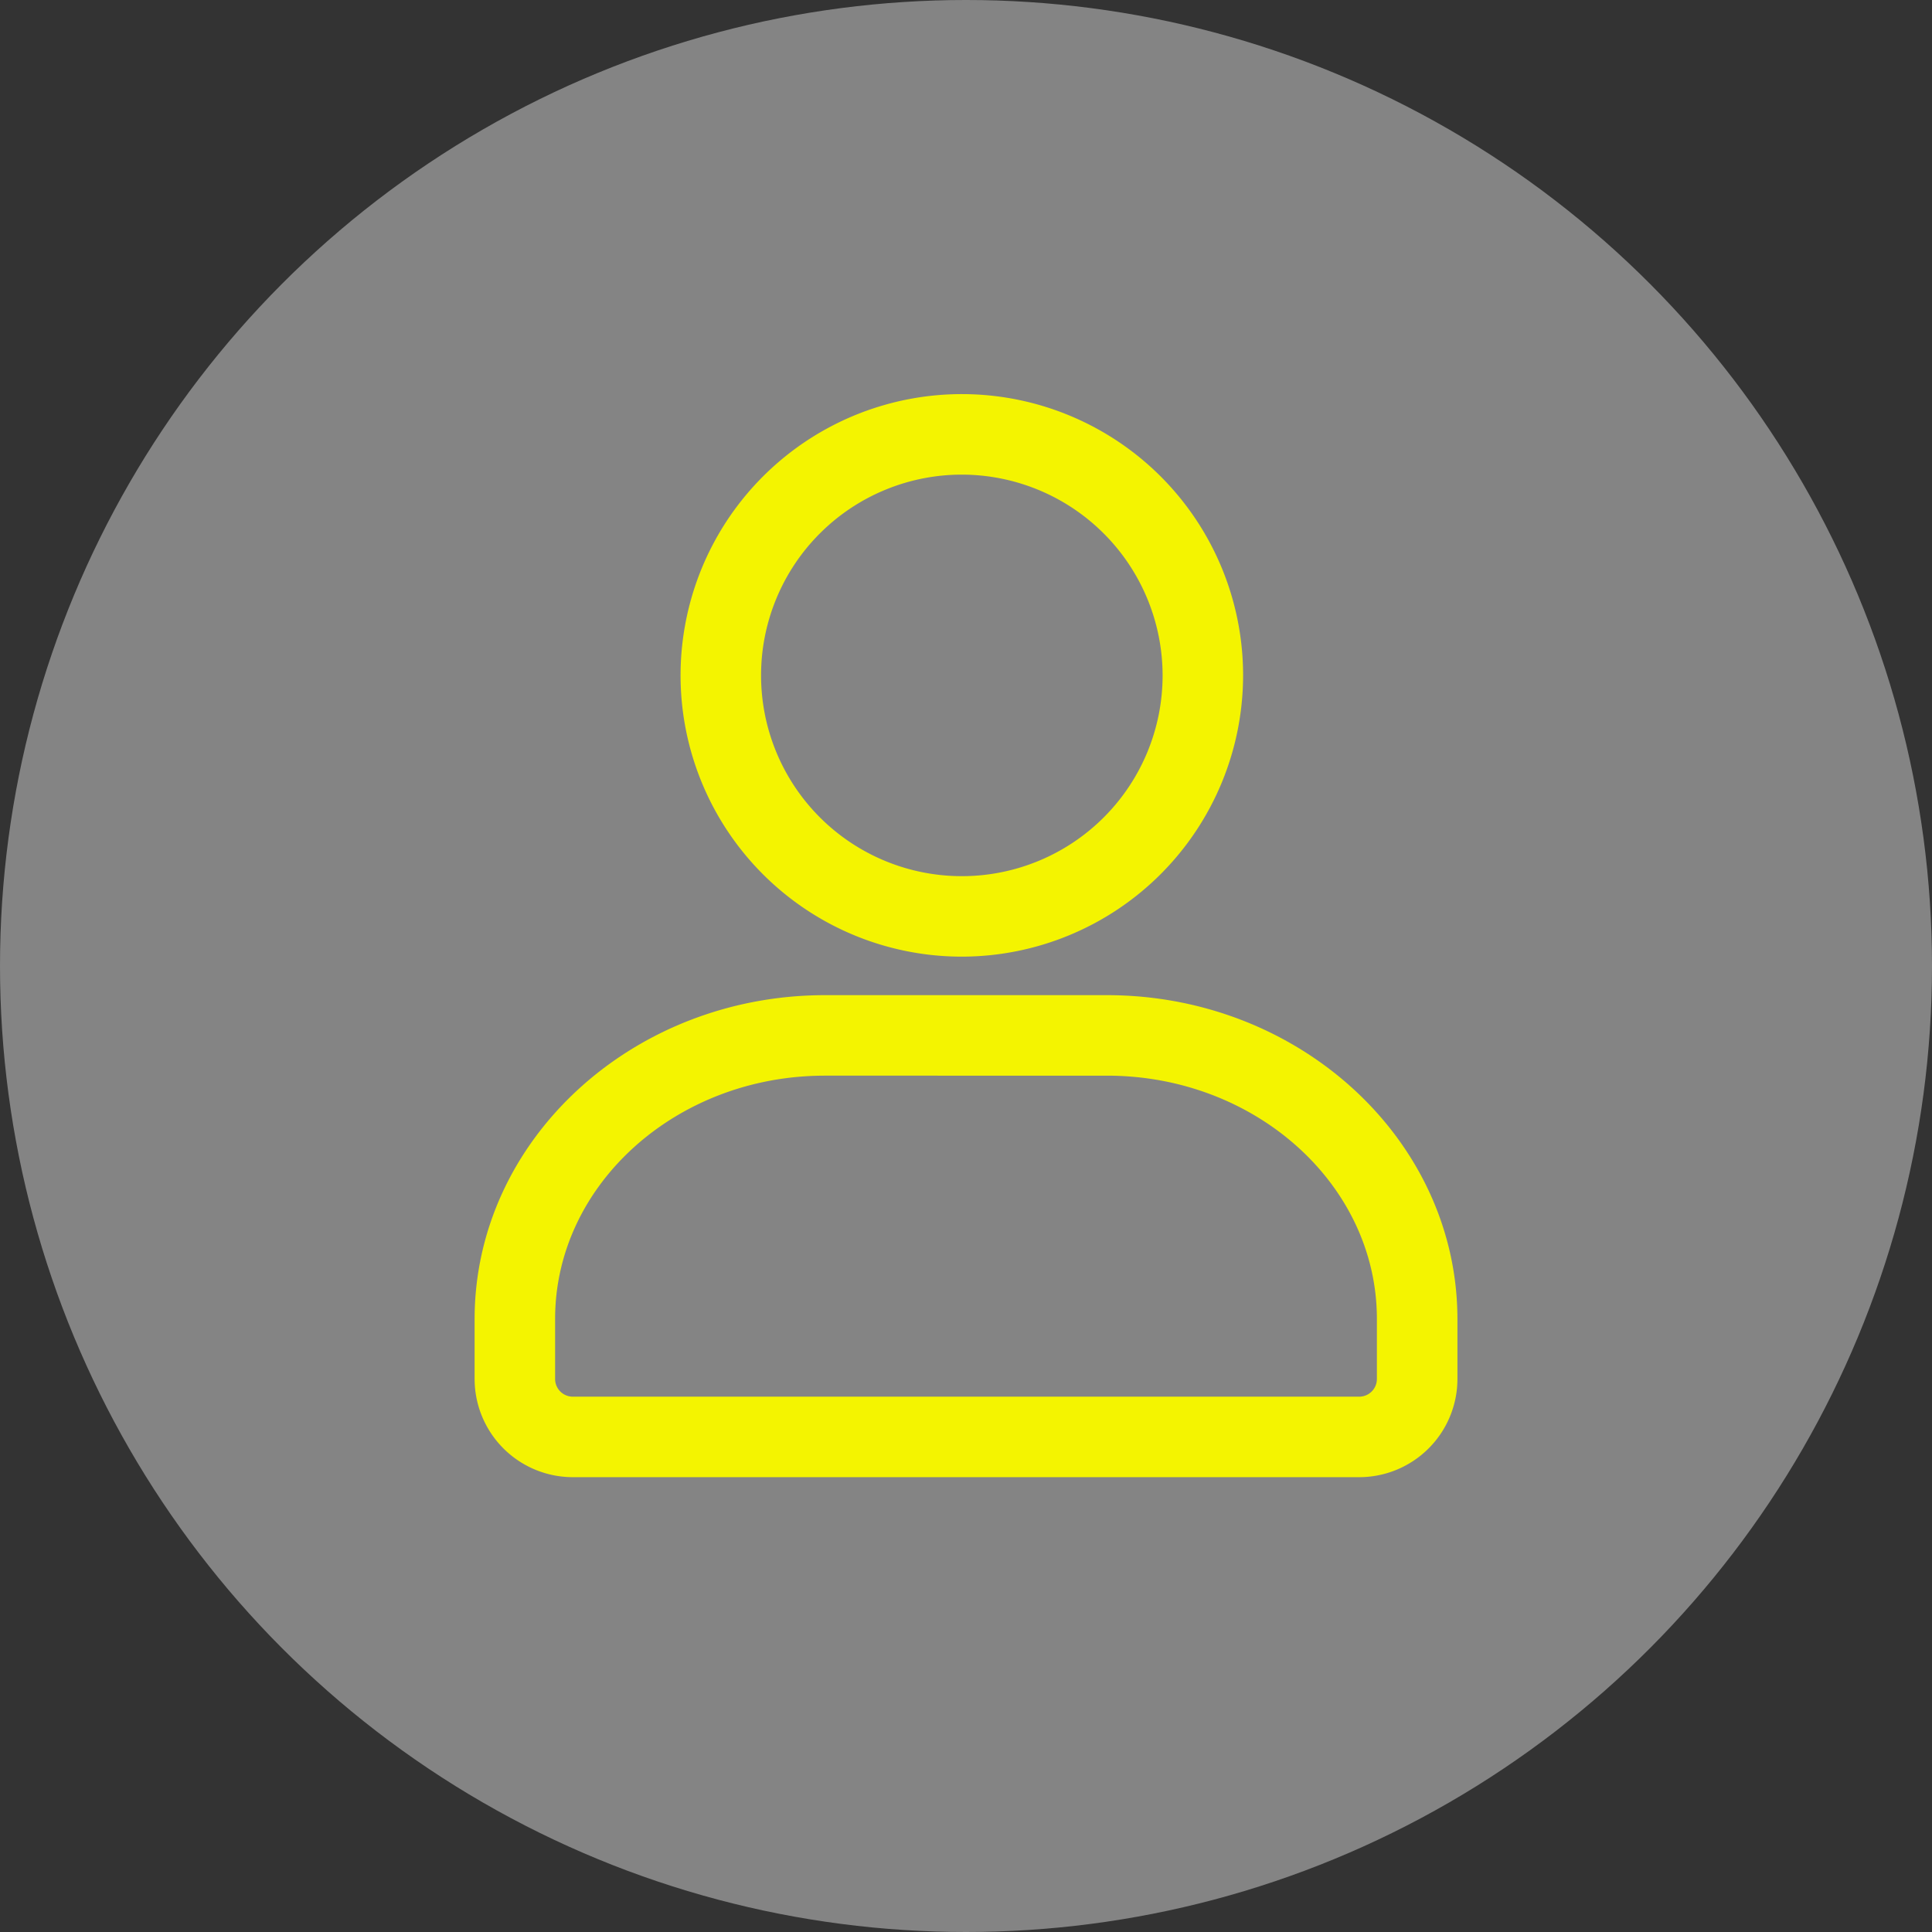
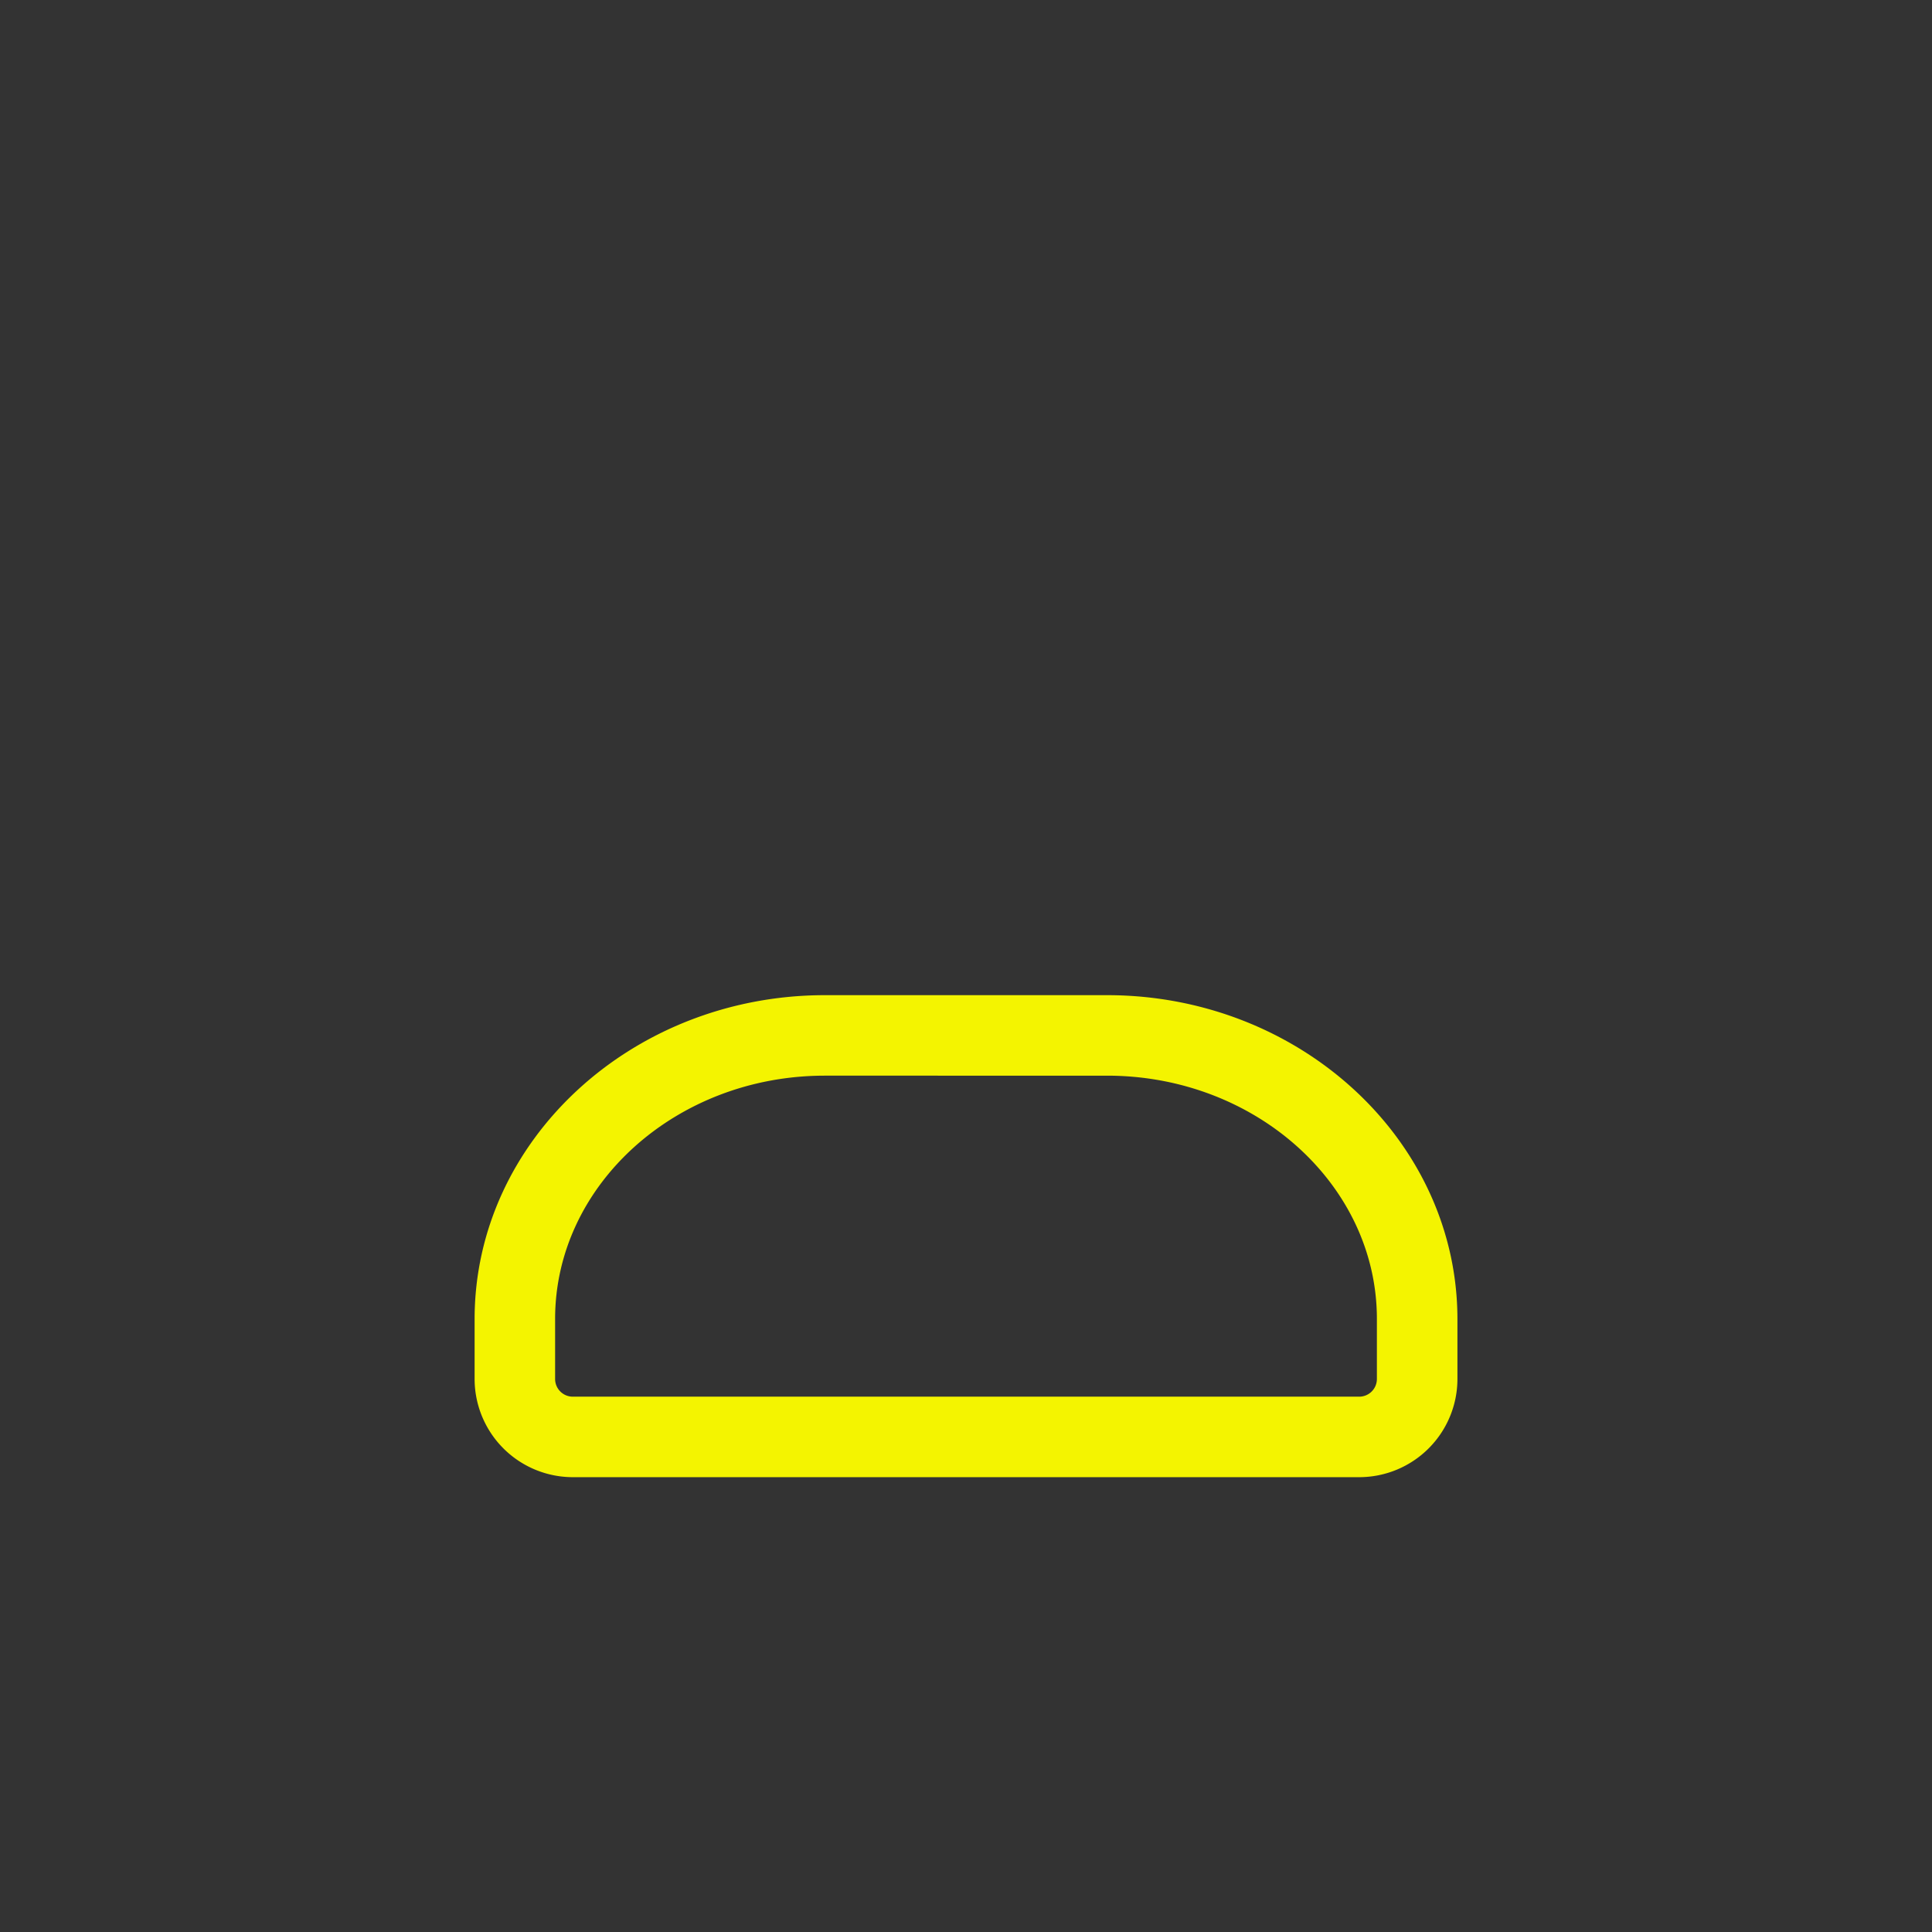
<svg xmlns="http://www.w3.org/2000/svg" width="96" height="96" viewBox="0 0 96 96">
  <rect x="0" y="0" width="96" height="96" fill="#333333" stroke="none" />
  <defs>
    <style>.a{fill:#848484;}.b{fill:#f4f400;}</style>
  </defs>
  <g transform="translate(-129 -122)">
-     <circle class="a" cx="48" cy="48" r="48" transform="translate(129 122)" />
-     <path class="b" d="M176.793,169.535a13.976,13.976,0,1,1,13.976-13.975A13.991,13.991,0,0,1,176.793,169.535Zm0-23.951a9.976,9.976,0,1,0,9.976,9.976A9.987,9.987,0,0,0,176.793,145.584Z" />
-     <path class="b" d="M196.538,195.4H157.462a4.884,4.884,0,0,1-4.879-4.879v-2.985c.006-8.865,7.811-16.081,17.4-16.087h14.036c9.588.007,17.393,7.223,17.4,16.086v2.986A4.884,4.884,0,0,1,196.538,195.4Zm-26.555-19.951c-7.384,0-13.4,5.427-13.4,12.088v2.984a.88.88,0,0,0,.879.879h39.076a.88.88,0,0,0,.879-.879v-2.985c0-6.659-6.016-12.082-13.4-12.087Z" />
+     <path class="b" d="M196.538,195.4H157.462a4.884,4.884,0,0,1-4.879-4.879v-2.985c.006-8.865,7.811-16.081,17.4-16.087h14.036c9.588.007,17.393,7.223,17.4,16.086v2.986A4.884,4.884,0,0,1,196.538,195.4m-26.555-19.951c-7.384,0-13.4,5.427-13.4,12.088v2.984a.88.88,0,0,0,.879.879h39.076a.88.88,0,0,0,.879-.879v-2.985c0-6.659-6.016-12.082-13.4-12.087Z" />
  </g>
</svg>